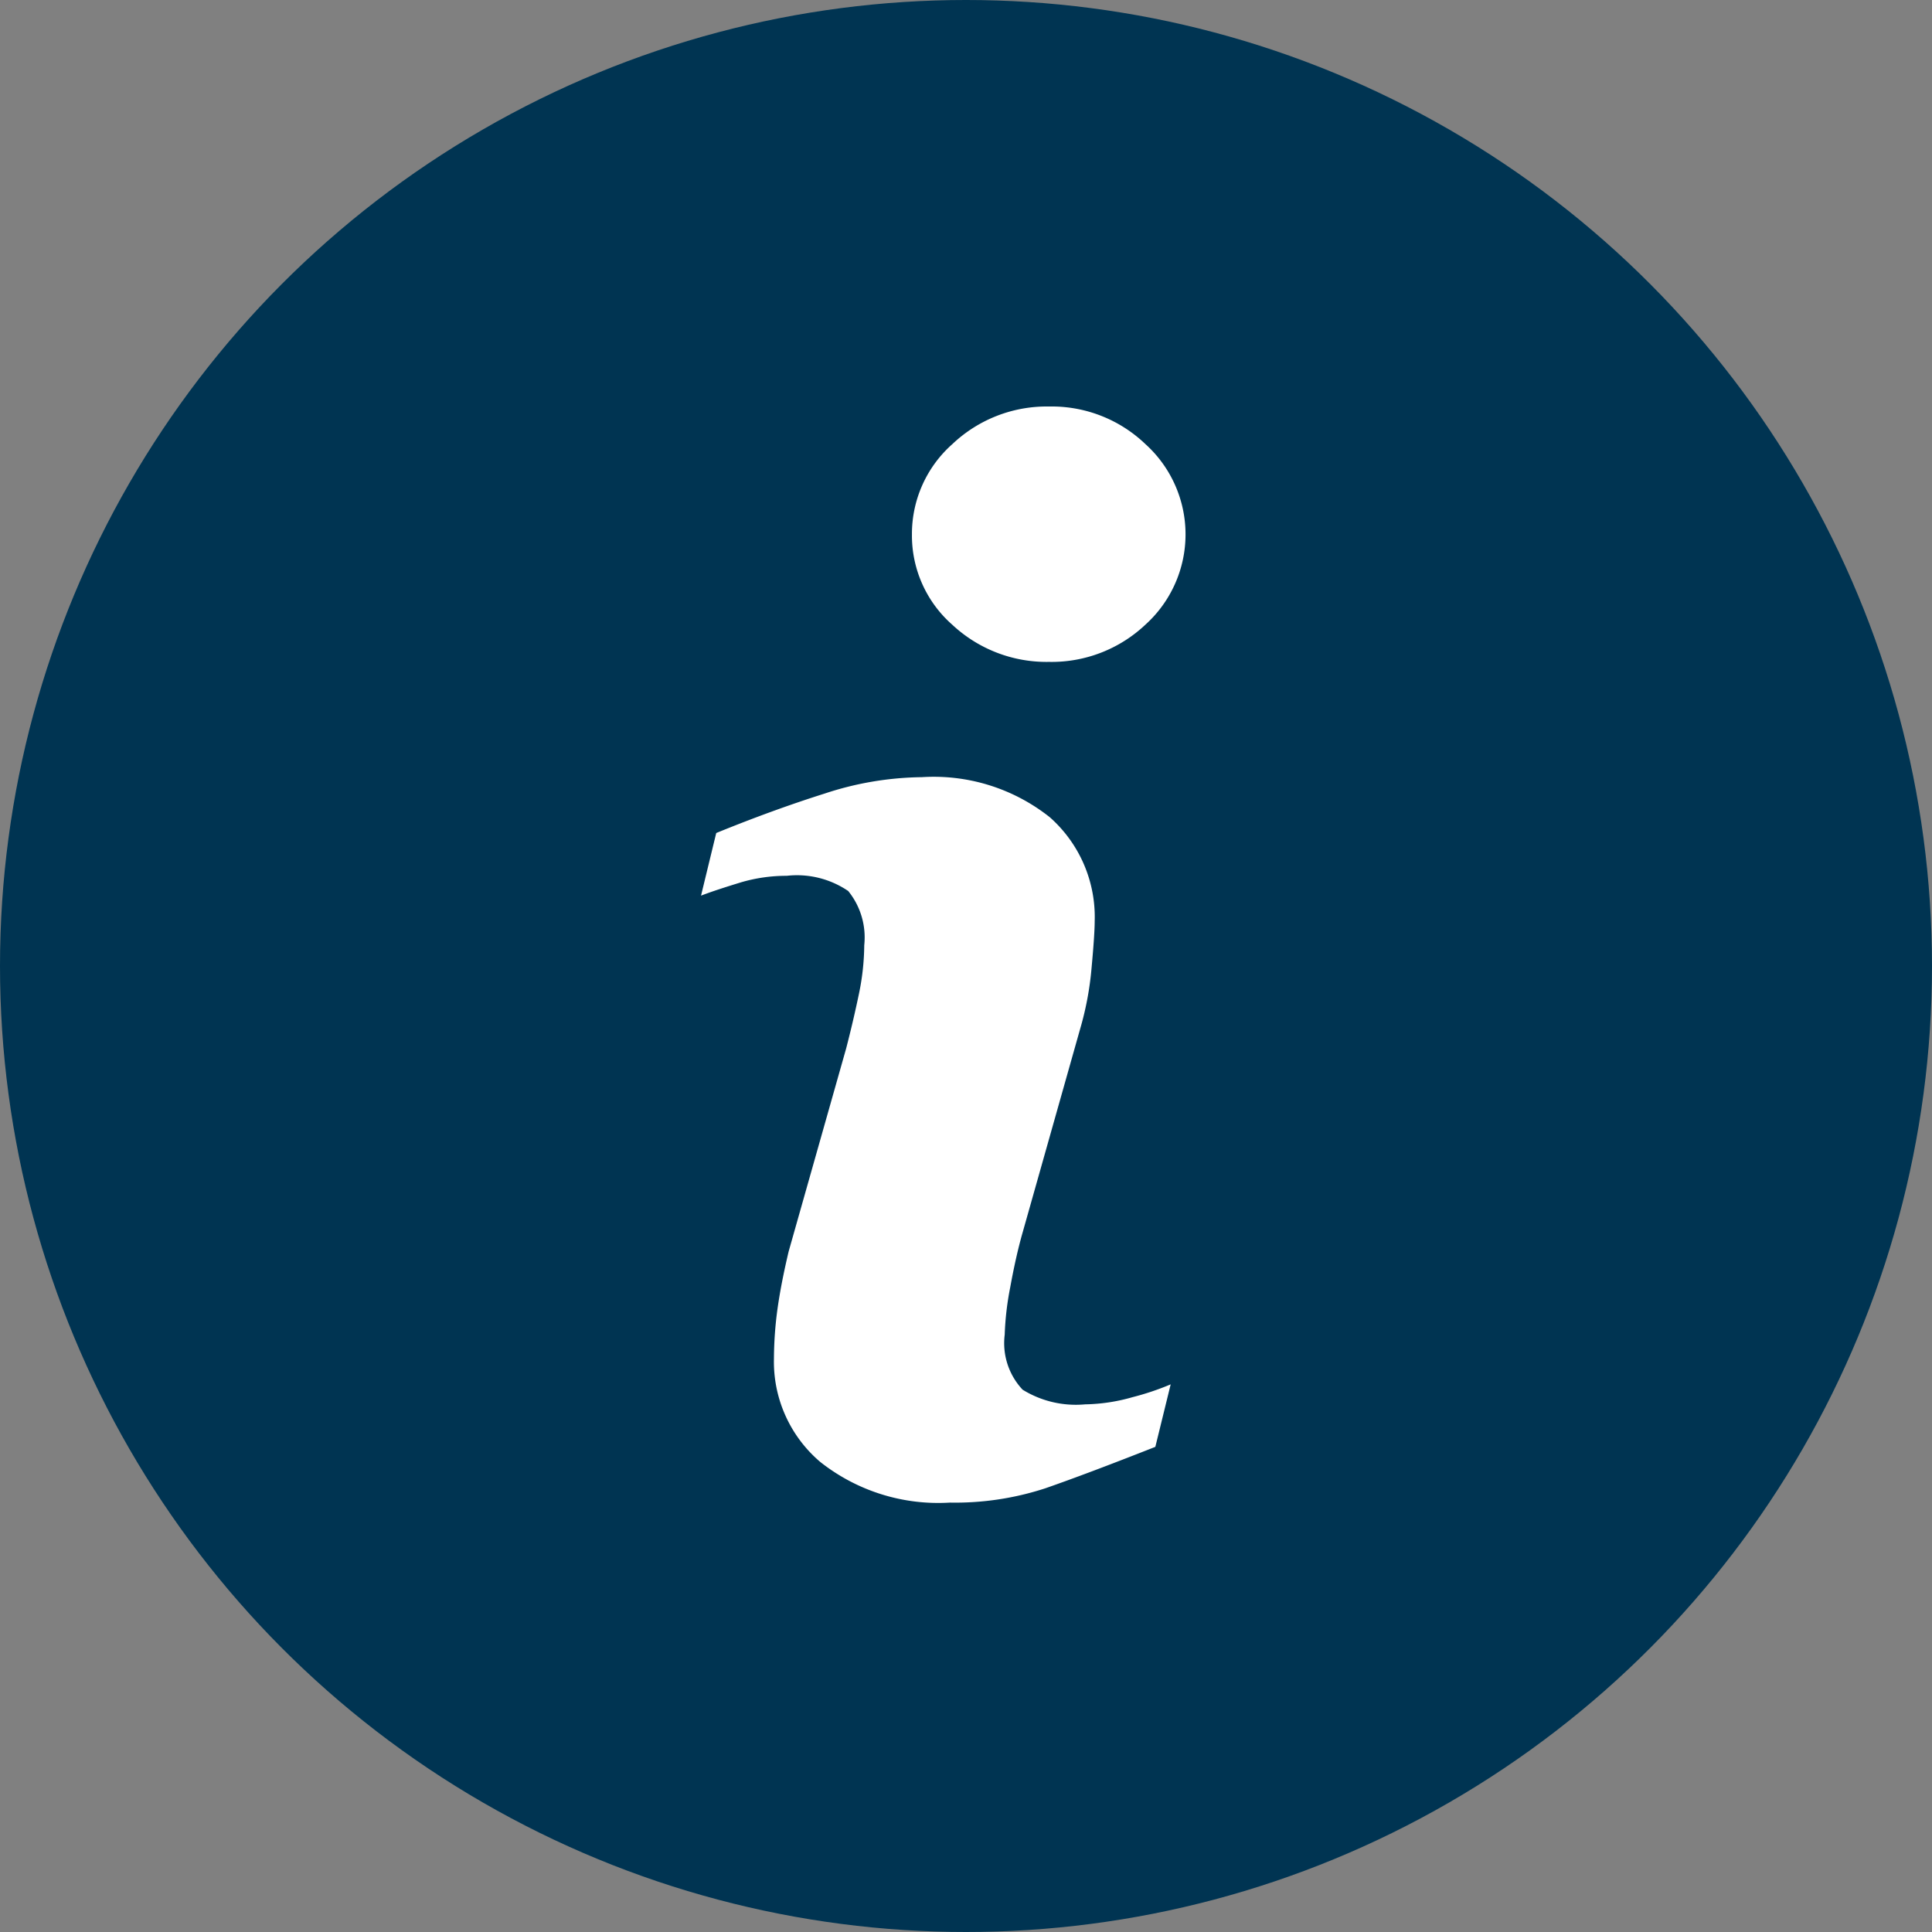
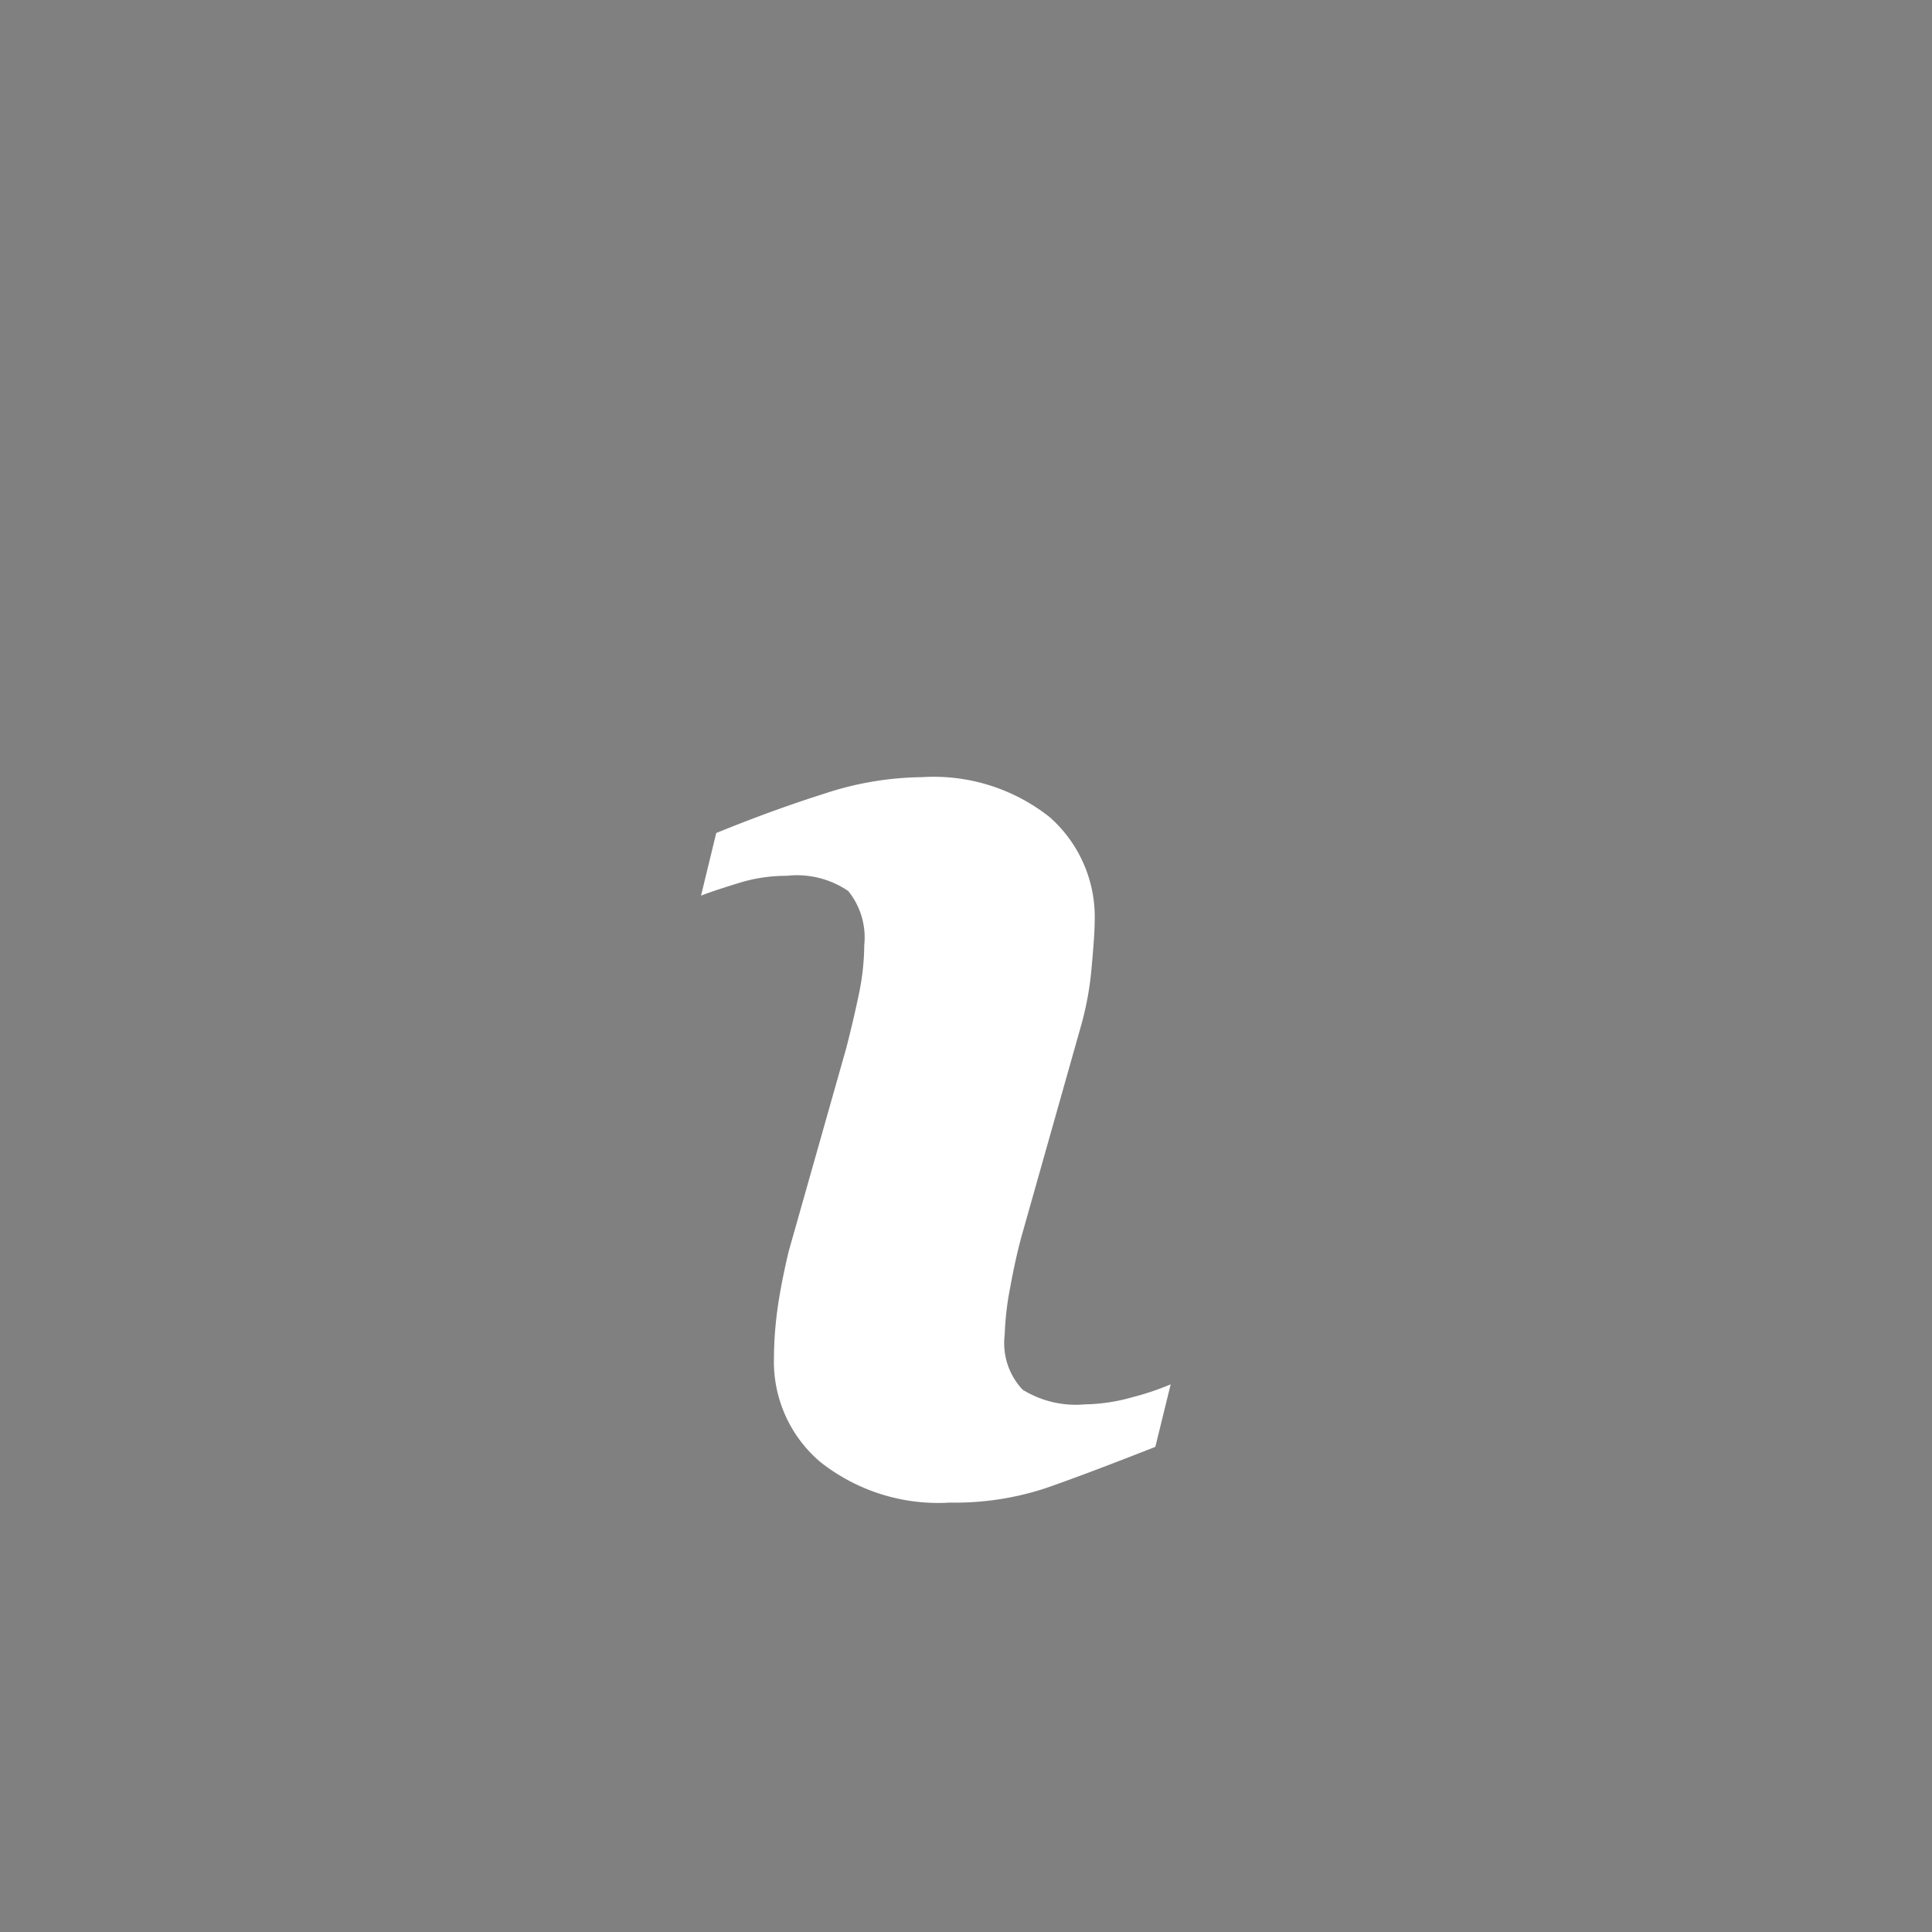
<svg xmlns="http://www.w3.org/2000/svg" width="54" height="54" viewBox="0 0 54 54">
  <rect x="0" y="0" width="54" height="54" fill="#808080" stroke="none" />
  <g id="Groupe_1662" data-name="Groupe 1662" transform="translate(-626.723 -2939.723)">
-     <circle id="Ellipse_3" data-name="Ellipse 3" cx="27" cy="27" r="27" transform="translate(626.723 2939.723)" fill="#003452" />
    <g id="Groupe_1661" data-name="Groupe 1661" transform="translate(646.317 2951.085)">
-       <path id="Tracé_325" data-name="Tracé 325" d="M14.88,11.681a3.818,3.818,0,0,0,2.694-1.04,3.4,3.4,0,0,0,0-5.048,3.787,3.787,0,0,0-2.694-1.05,3.83,3.83,0,0,0-2.7,1.05A3.352,3.352,0,0,0,11.049,8.12a3.319,3.319,0,0,0,1.126,2.521A3.857,3.857,0,0,0,14.88,11.681Z" transform="translate(-5.154 -4.543)" fill="#fff" />
      <path id="Tracé_326" data-name="Tracé 326" d="M10.655,12.2a2.545,2.545,0,0,1,1.718.425,2.06,2.06,0,0,1,.448,1.515,6.849,6.849,0,0,1-.144,1.338c-.1.482-.22,1-.361,1.545L10.708,22.7c-.142.6-.245,1.13-.311,1.6a10.492,10.492,0,0,0-.1,1.392,3.675,3.675,0,0,0,1.291,2.888,5.314,5.314,0,0,0,3.628,1.139,8.11,8.11,0,0,0,2.667-.4q1.151-.4,3.074-1.158l.429-1.747a7.52,7.52,0,0,1-1.069.359,5.068,5.068,0,0,1-1.323.2,2.827,2.827,0,0,1-1.747-.41,1.9,1.9,0,0,1-.5-1.538,8.224,8.224,0,0,1,.154-1.323c.106-.581.222-1.1.353-1.555l1.6-5.663a8.724,8.724,0,0,0,.321-1.714q.086-.932.087-1.3a3.721,3.721,0,0,0-1.255-2.907,5.215,5.215,0,0,0-3.575-1.12,8.927,8.927,0,0,0-2.726.461q-1.442.456-3.022,1.1l-.425,1.75c.308-.118.685-.239,1.118-.372A4.508,4.508,0,0,1,10.655,12.2Z" transform="translate(-8.259 0.917)" fill="#fff" />
    </g>
  </g>
</svg>